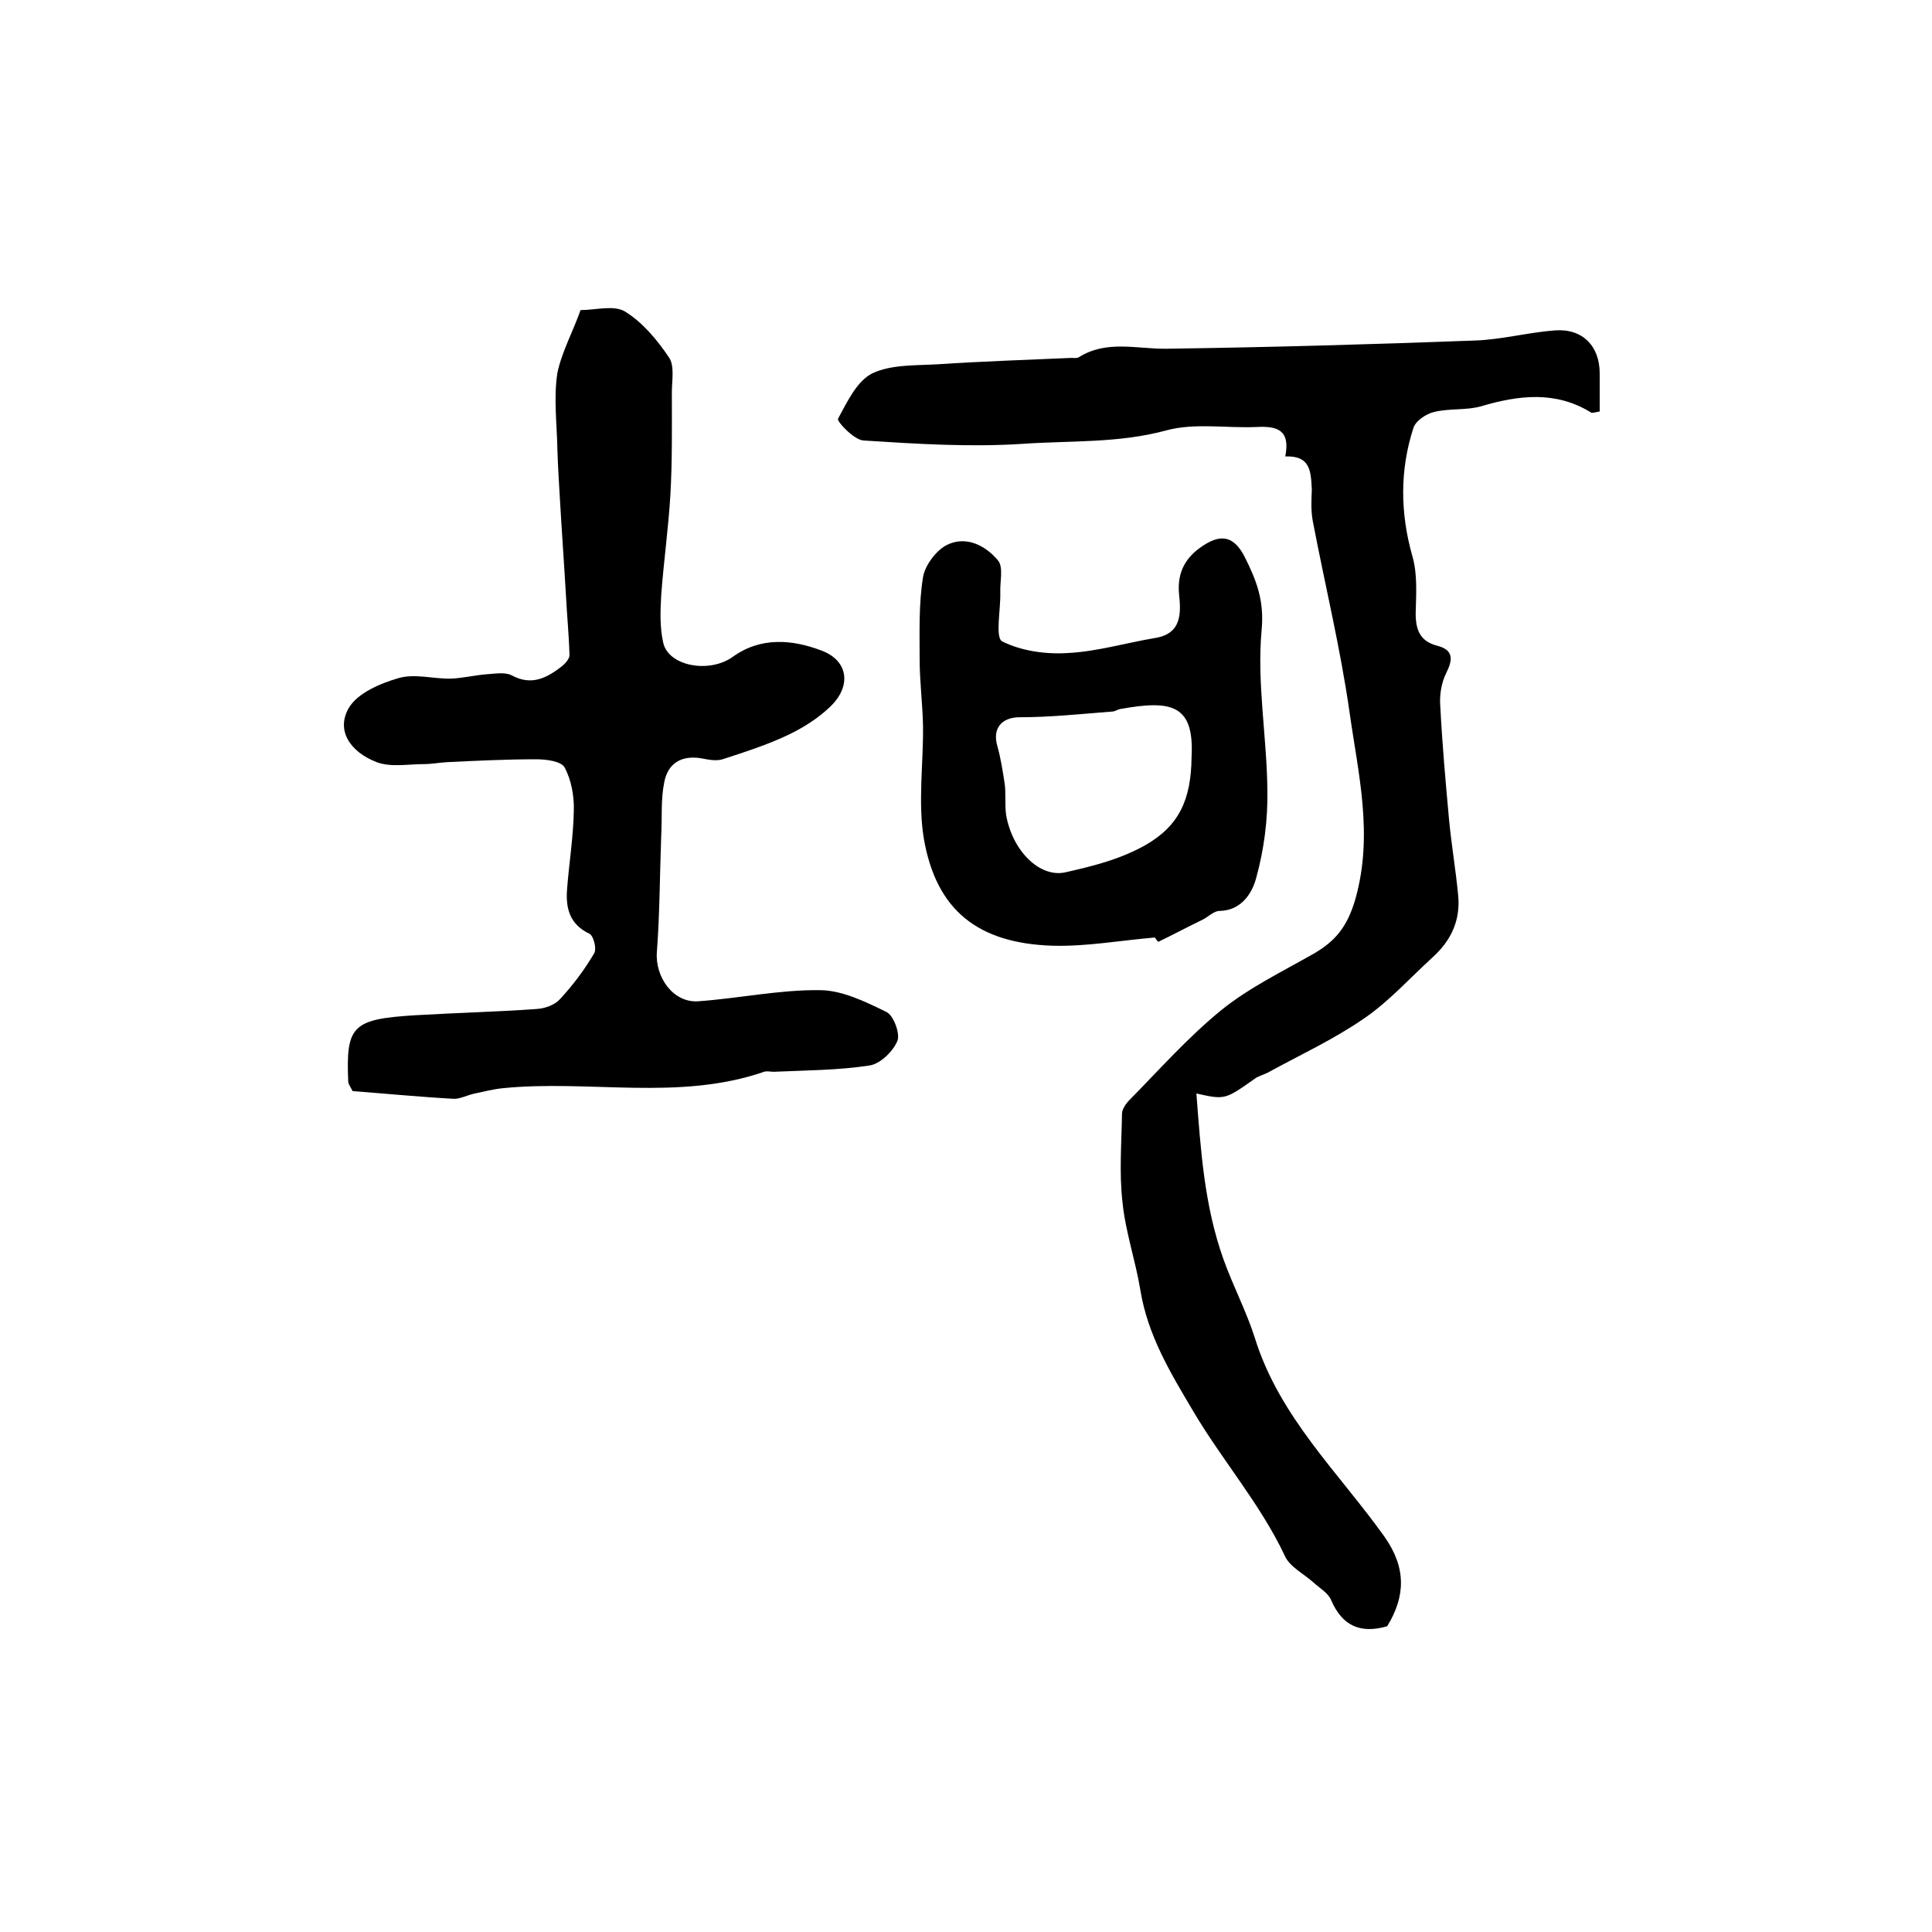
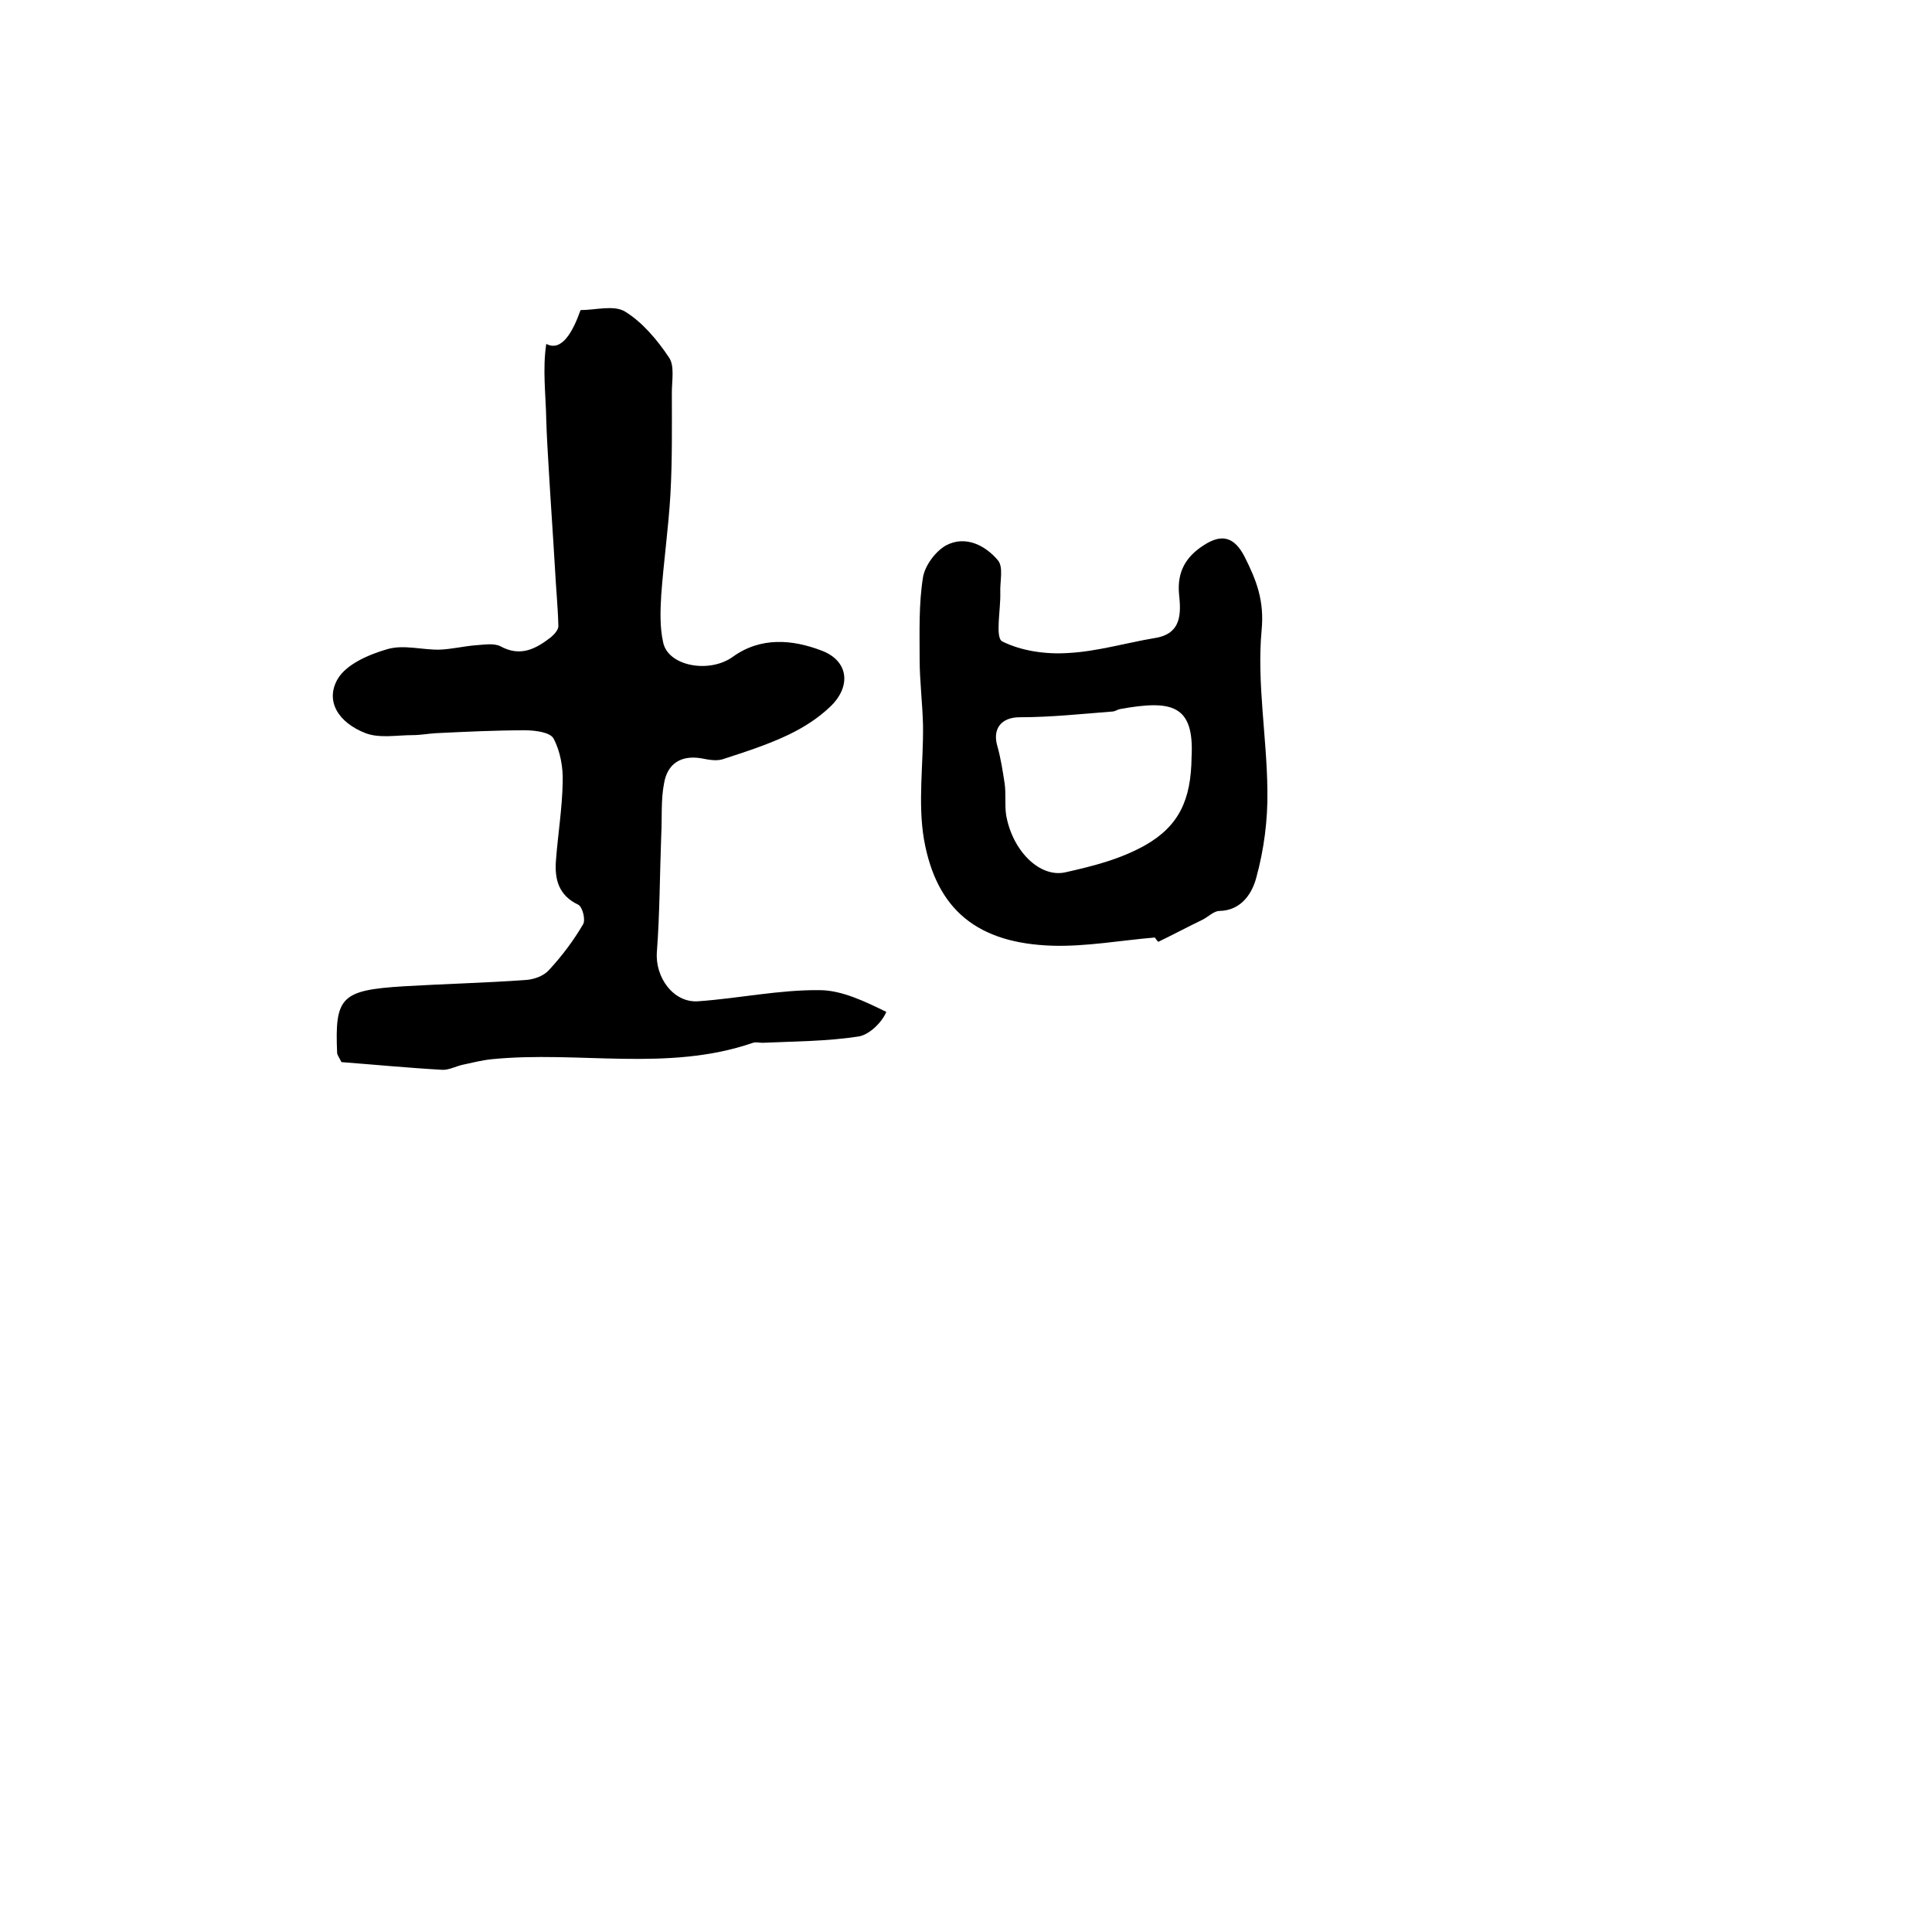
<svg xmlns="http://www.w3.org/2000/svg" version="1.1" id="图层_1" x="0px" y="0px" viewBox="0 0 400 400" style="enable-background:new 0 0 400 400;" xml:space="preserve">
  <style type="text/css">
	.st0{fill:#FFFFFF;}
</style>
  <g>
-     <path d="M266.1,94.5c1.1-5.5-1.7-6.3-5.8-6.1c-6.3,0.3-12.9-0.9-18.8,0.7c-9.9,2.7-20,2.1-29.9,2.8c-10.9,0.7-21.9,0-32.8-0.7   c-2-0.1-5.6-4-5.3-4.5c1.9-3.5,3.9-7.8,7.1-9.4c4-1.9,9.2-1.6,13.9-1.9c9.1-0.6,18.2-0.9,27.3-1.3c0.5,0,1.1,0.1,1.5-0.1   c5.8-3.7,12.1-1.7,18.3-1.8c21.3-0.3,42.5-0.9,63.8-1.7c5.6-0.2,11.1-1.7,16.6-2.1c5.7-0.4,9.2,3.3,9.2,8.9c0,2.6,0,5.3,0,7.9   c-0.8,0.1-1.5,0.4-1.8,0.2c-7.3-4.5-14.9-3.6-22.7-1.3c-3.1,0.9-6.6,0.4-9.8,1.2c-1.7,0.4-3.9,1.9-4.3,3.4   c-2.8,8.7-2.7,17.5-0.2,26.4c1.1,3.7,0.8,7.9,0.7,11.9c0,3.4,0.9,5.8,4.5,6.7c3.4,0.9,3.2,2.9,1.8,5.7c-1,2-1.4,4.6-1.2,6.9   c0.4,7.8,1.1,15.6,1.8,23.3c0.5,5.3,1.4,10.5,1.9,15.8c0.5,5.2-1.5,9.4-5.4,12.9c-4.6,4.2-8.9,9-14,12.5   c-6.2,4.3-13.1,7.5-19.7,11.1c-1,0.6-2.2,0.8-3.1,1.5c-6.1,4.3-6.1,4.3-12,3c0.9,11.6,1.6,23.1,5.6,34.3c2,5.6,4.8,10.9,6.5,16.3   c5.1,16.4,17.3,27.8,26.8,41.1c4.6,6.5,4.4,12.4,0.6,18.6c-5.6,1.6-9.3-0.1-11.6-5.4c-0.6-1.5-2.4-2.5-3.7-3.7   c-2-1.8-4.9-3.2-5.9-5.5c-5.1-10.8-13-19.8-19-30c-4.7-7.9-9.4-15.7-10.9-25c-1-6.1-3.1-12.1-3.7-18.2c-0.7-6-0.2-12.2-0.1-18.3   c0-0.9,0.7-1.9,1.3-2.6c6.3-6.4,12.3-13.2,19.3-18.9c5.7-4.6,12.5-7.9,19-11.6c4.5-2.6,7-5.5,8.7-11.3c3.8-13.4,0.6-26-1.2-38.8   c-1.9-13.3-5.1-26.4-7.6-39.5c-0.4-2.1-0.3-4.3-0.2-6.5C271.4,97.7,271.4,94.3,266.1,94.5z" />
-     <path d="M120.2,64.2c3.1,0,6.9-1.1,9.2,0.3c3.6,2.2,6.7,5.9,9.1,9.5c1.2,1.7,0.6,4.8,0.6,7.2c0,7.1,0.1,14.1-0.3,21.2   c-0.4,6.9-1.4,13.9-1.9,20.8c-0.2,3.3-0.3,6.7,0.4,9.8c1,4.9,9.5,6.5,14.4,3c5.8-4.2,12.4-3.6,18.4-1.3c5.6,2.1,6.2,7.4,1.8,11.6   c-2.5,2.4-5.5,4.3-8.6,5.8c-4.4,2.1-9.1,3.6-13.7,5.1c-1.3,0.4-2.9,0.1-4.4-0.2c-4.2-0.7-7,1.1-7.7,5.1c-0.7,3.5-0.4,7.2-0.6,10.9   c-0.3,8-0.3,16.1-0.9,24.1c-0.4,5.2,3.4,10.6,8.6,10.2c8.4-0.6,16.8-2.4,25.1-2.3c4.6,0,9.5,2.4,13.8,4.5c1.5,0.7,2.9,4.5,2.3,6   c-0.9,2.2-3.6,4.8-5.8,5.1c-6.5,1-13.2,1-19.8,1.3c-0.7,0-1.4-0.2-2,0c-17.7,6.1-36.1,1.6-54.1,3.4c-2,0.2-3.9,0.7-5.8,1.1   c-1.5,0.3-2.9,1.1-4.3,1.1c-7.2-0.4-14.4-1.1-21-1.6c-0.7-1.3-0.9-1.6-0.9-1.9c-0.5-11.6,0.8-13,13.8-13.8   c8.4-0.5,16.8-0.7,25.2-1.3c1.7-0.1,3.7-0.8,4.8-2c2.7-2.9,5.1-6.1,7.1-9.5c0.6-0.9-0.1-3.7-1-4.1c-4-1.9-4.9-5.2-4.6-9.1   c0.4-5.4,1.3-10.8,1.4-16.3c0.1-3-0.5-6.4-1.9-9c-0.7-1.3-3.8-1.7-5.9-1.7c-6.2,0-12.3,0.3-18.5,0.6c-1.6,0.1-3.2,0.4-4.8,0.4   c-3.2,0-6.8,0.7-9.7-0.4c-5.7-2.2-8.4-6.7-5.8-11.2c1.8-3.1,6.5-5.1,10.3-6.2c3.4-1,7.3,0.2,10.9,0.1c2.4-0.1,4.9-0.7,7.3-0.9   c1.7-0.1,3.8-0.5,5.2,0.2c4.2,2.3,7.4,0.5,10.5-1.9c0.7-0.6,1.6-1.6,1.5-2.4c-0.1-3.9-0.5-7.9-0.7-11.8c-0.4-6.9-0.9-13.8-1.3-20.8   c-0.2-3.3-0.4-6.6-0.5-9.9c-0.1-5.3-0.8-10.6,0-15.8C116.3,72.9,118.6,68.7,120.2,64.2z" />
+     <path d="M120.2,64.2c3.1,0,6.9-1.1,9.2,0.3c3.6,2.2,6.7,5.9,9.1,9.5c1.2,1.7,0.6,4.8,0.6,7.2c0,7.1,0.1,14.1-0.3,21.2   c-0.4,6.9-1.4,13.9-1.9,20.8c-0.2,3.3-0.3,6.7,0.4,9.8c1,4.9,9.5,6.5,14.4,3c5.8-4.2,12.4-3.6,18.4-1.3c5.6,2.1,6.2,7.4,1.8,11.6   c-2.5,2.4-5.5,4.3-8.6,5.8c-4.4,2.1-9.1,3.6-13.7,5.1c-1.3,0.4-2.9,0.1-4.4-0.2c-4.2-0.7-7,1.1-7.7,5.1c-0.7,3.5-0.4,7.2-0.6,10.9   c-0.3,8-0.3,16.1-0.9,24.1c-0.4,5.2,3.4,10.6,8.6,10.2c8.4-0.6,16.8-2.4,25.1-2.3c4.6,0,9.5,2.4,13.8,4.5c-0.9,2.2-3.6,4.8-5.8,5.1c-6.5,1-13.2,1-19.8,1.3c-0.7,0-1.4-0.2-2,0c-17.7,6.1-36.1,1.6-54.1,3.4c-2,0.2-3.9,0.7-5.8,1.1   c-1.5,0.3-2.9,1.1-4.3,1.1c-7.2-0.4-14.4-1.1-21-1.6c-0.7-1.3-0.9-1.6-0.9-1.9c-0.5-11.6,0.8-13,13.8-13.8   c8.4-0.5,16.8-0.7,25.2-1.3c1.7-0.1,3.7-0.8,4.8-2c2.7-2.9,5.1-6.1,7.1-9.5c0.6-0.9-0.1-3.7-1-4.1c-4-1.9-4.9-5.2-4.6-9.1   c0.4-5.4,1.3-10.8,1.4-16.3c0.1-3-0.5-6.4-1.9-9c-0.7-1.3-3.8-1.7-5.9-1.7c-6.2,0-12.3,0.3-18.5,0.6c-1.6,0.1-3.2,0.4-4.8,0.4   c-3.2,0-6.8,0.7-9.7-0.4c-5.7-2.2-8.4-6.7-5.8-11.2c1.8-3.1,6.5-5.1,10.3-6.2c3.4-1,7.3,0.2,10.9,0.1c2.4-0.1,4.9-0.7,7.3-0.9   c1.7-0.1,3.8-0.5,5.2,0.2c4.2,2.3,7.4,0.5,10.5-1.9c0.7-0.6,1.6-1.6,1.5-2.4c-0.1-3.9-0.5-7.9-0.7-11.8c-0.4-6.9-0.9-13.8-1.3-20.8   c-0.2-3.3-0.4-6.6-0.5-9.9c-0.1-5.3-0.8-10.6,0-15.8C116.3,72.9,118.6,68.7,120.2,64.2z" />
    <path d="M239.1,194.1c-7.1,0.6-14.2,1.9-21.2,1.7c-15.4-0.5-24-7.3-26.6-22c-1.3-7.6-0.1-15.7-0.2-23.6c-0.1-4.6-0.7-9.2-0.7-13.8   c0-5.6-0.2-11.3,0.7-16.9c0.4-2.4,2.6-5.4,4.8-6.6c4-2.1,8.1,0,10.7,3.1c1.2,1.4,0.4,4.4,0.5,6.7c0.1,3.5-1.1,9.3,0.4,10.1   c4,2,9.1,2.7,13.6,2.4c6-0.3,12-2.1,18-3.1c5.7-0.9,5.4-5.3,5-9.2c-0.4-4.6,1.5-7.7,5.1-10c3.8-2.5,6.4-1.7,8.5,2.4   c2.4,4.8,4.1,9,3.5,15.2c-1,10.9,1.1,22.1,1.2,33.2c0.1,6-0.7,12.2-2.3,18c-0.8,3.1-3,6.8-7.6,6.9c-1.2,0-2.3,1.2-3.5,1.8   c-3.1,1.5-6.1,3.1-9.2,4.6C239.5,194.7,239.3,194.4,239.1,194.1z M246.7,156.8c0.6-11-4.2-11.9-14.8-10c-0.5,0.1-0.9,0.4-1.4,0.5   c-6.5,0.5-12.9,1.2-19.4,1.2c-3.7,0-5.7,2.3-4.6,6c0.7,2.5,1.1,5.1,1.5,7.7c0.3,2.1,0,4.3,0.3,6.5c1.3,7.5,7,13.1,12.3,11.9   c5.7-1.3,11.1-2.6,16.5-5.6C244.1,171,246.6,165.6,246.7,156.8z" />
  </g>
</svg>